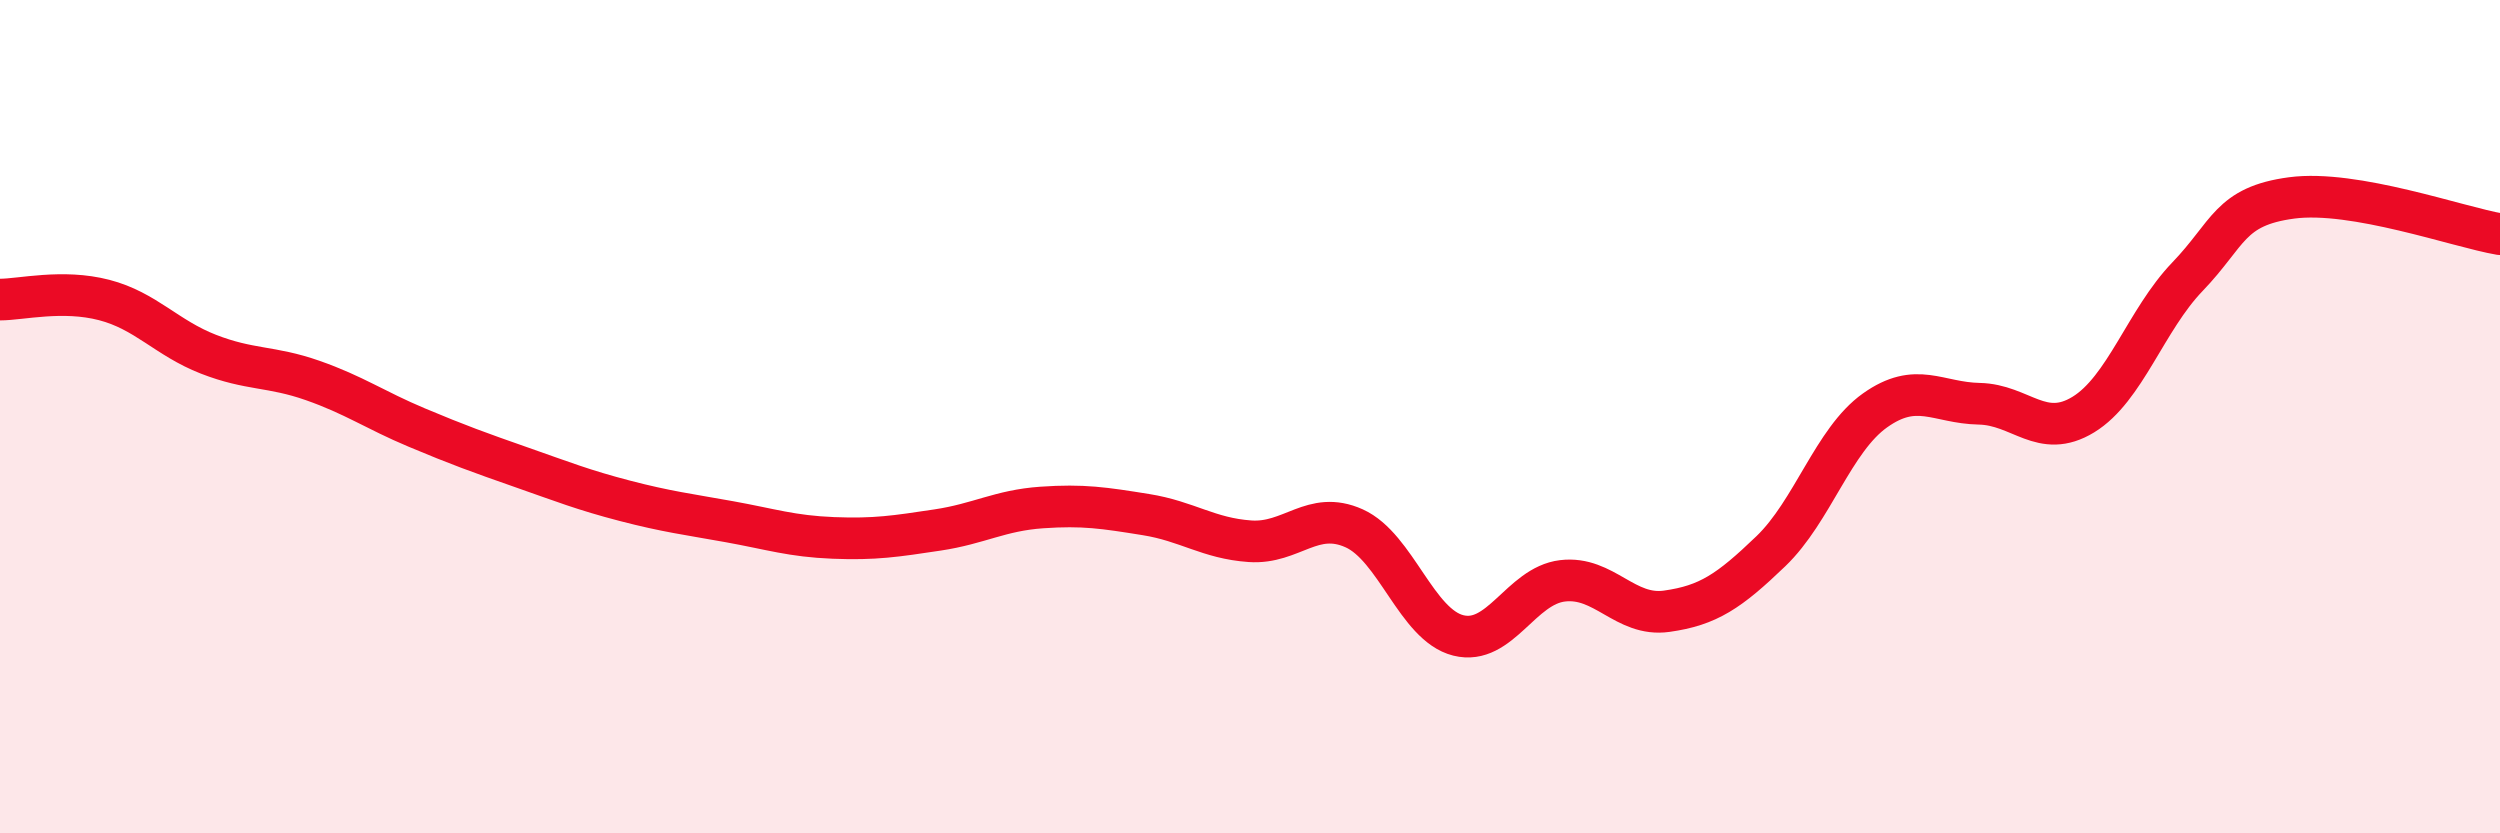
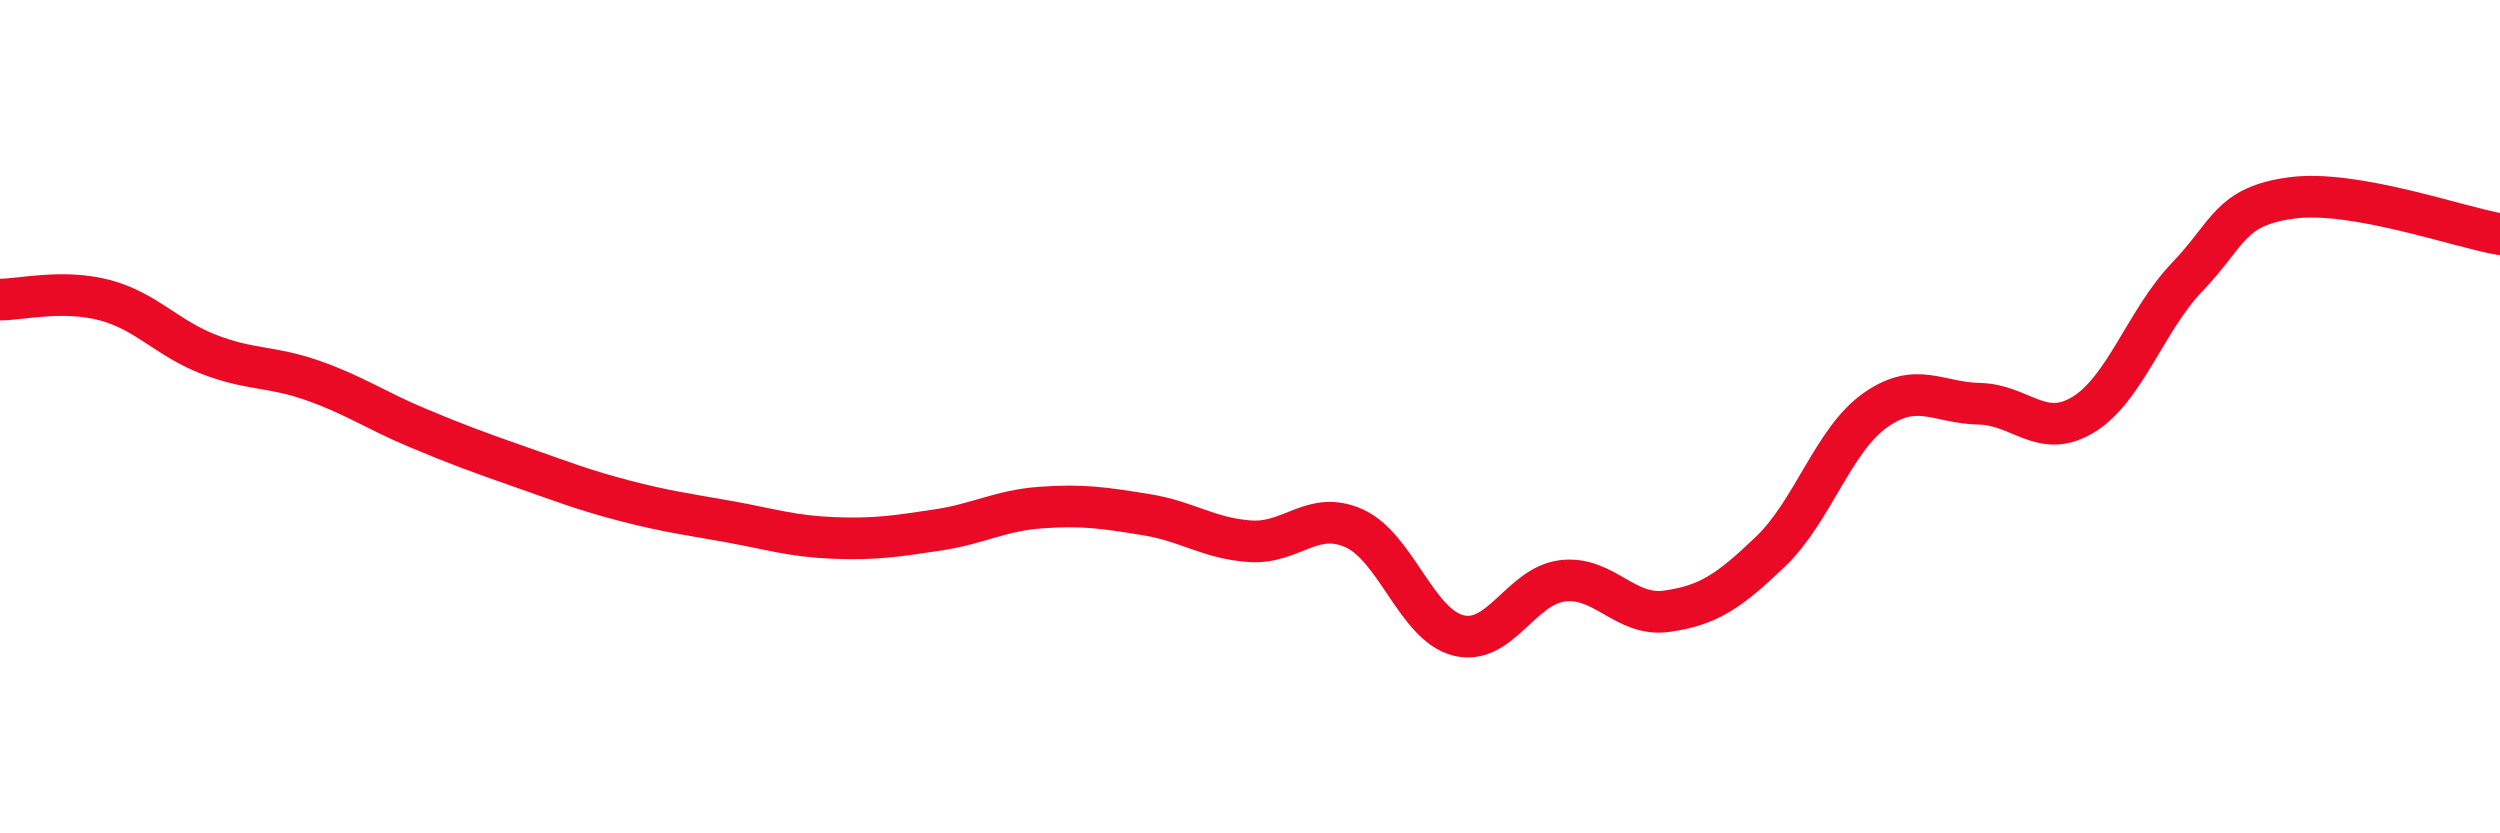
<svg xmlns="http://www.w3.org/2000/svg" width="60" height="20" viewBox="0 0 60 20">
-   <path d="M 0,7.19 C 0.5,7.19 1.5,6.94 2.5,7.2 C 3.5,7.46 4,8.11 5,8.5 C 6,8.89 6.5,8.78 7.5,9.13 C 8.5,9.48 9,9.84 10,10.26 C 11,10.68 11.5,10.86 12.5,11.21 C 13.5,11.56 14,11.76 15,12.02 C 16,12.28 16.5,12.34 17.5,12.52 C 18.5,12.7 19,12.87 20,12.91 C 21,12.95 21.5,12.87 22.5,12.72 C 23.5,12.57 24,12.25 25,12.18 C 26,12.11 26.5,12.19 27.5,12.35 C 28.5,12.51 29,12.92 30,12.99 C 31,13.06 31.5,12.23 32.5,12.68 C 33.5,13.13 34,15 35,15.25 C 36,15.5 36.5,14.06 37.5,13.94 C 38.5,13.82 39,14.81 40,14.67 C 41,14.53 41.5,14.19 42.5,13.23 C 43.5,12.27 44,10.56 45,9.85 C 46,9.14 46.5,9.67 47.5,9.69 C 48.5,9.71 49,10.56 50,9.95 C 51,9.34 51.5,7.68 52.5,6.64 C 53.5,5.6 53.5,4.95 55,4.75 C 56.5,4.55 59,5.45 60,5.62L60 20L0 20Z" fill="#EB0A25" opacity="0.1" stroke-linecap="round" stroke-linejoin="round" />
  <path d="M 0,7.19 C 0.5,7.19 1.5,6.94 2.5,7.2 C 3.5,7.46 4,8.11 5,8.5 C 6,8.89 6.5,8.78 7.5,9.13 C 8.5,9.48 9,9.84 10,10.26 C 11,10.68 11.5,10.86 12.5,11.21 C 13.5,11.56 14,11.76 15,12.02 C 16,12.28 16.5,12.34 17.5,12.52 C 18.5,12.7 19,12.87 20,12.91 C 21,12.95 21.5,12.87 22.5,12.72 C 23.5,12.57 24,12.25 25,12.18 C 26,12.11 26.5,12.19 27.5,12.35 C 28.5,12.51 29,12.92 30,12.99 C 31,13.06 31.5,12.23 32.5,12.68 C 33.5,13.13 34,15 35,15.25 C 36,15.5 36.5,14.06 37.5,13.94 C 38.5,13.82 39,14.81 40,14.67 C 41,14.53 41.5,14.19 42.5,13.23 C 43.5,12.27 44,10.56 45,9.85 C 46,9.14 46.5,9.67 47.5,9.69 C 48.5,9.71 49,10.56 50,9.95 C 51,9.34 51.5,7.68 52.5,6.64 C 53.5,5.6 53.5,4.95 55,4.75 C 56.5,4.55 59,5.45 60,5.62" stroke="#EB0A25" stroke-width="1" fill="none" stroke-linecap="round" stroke-linejoin="round" />
</svg>